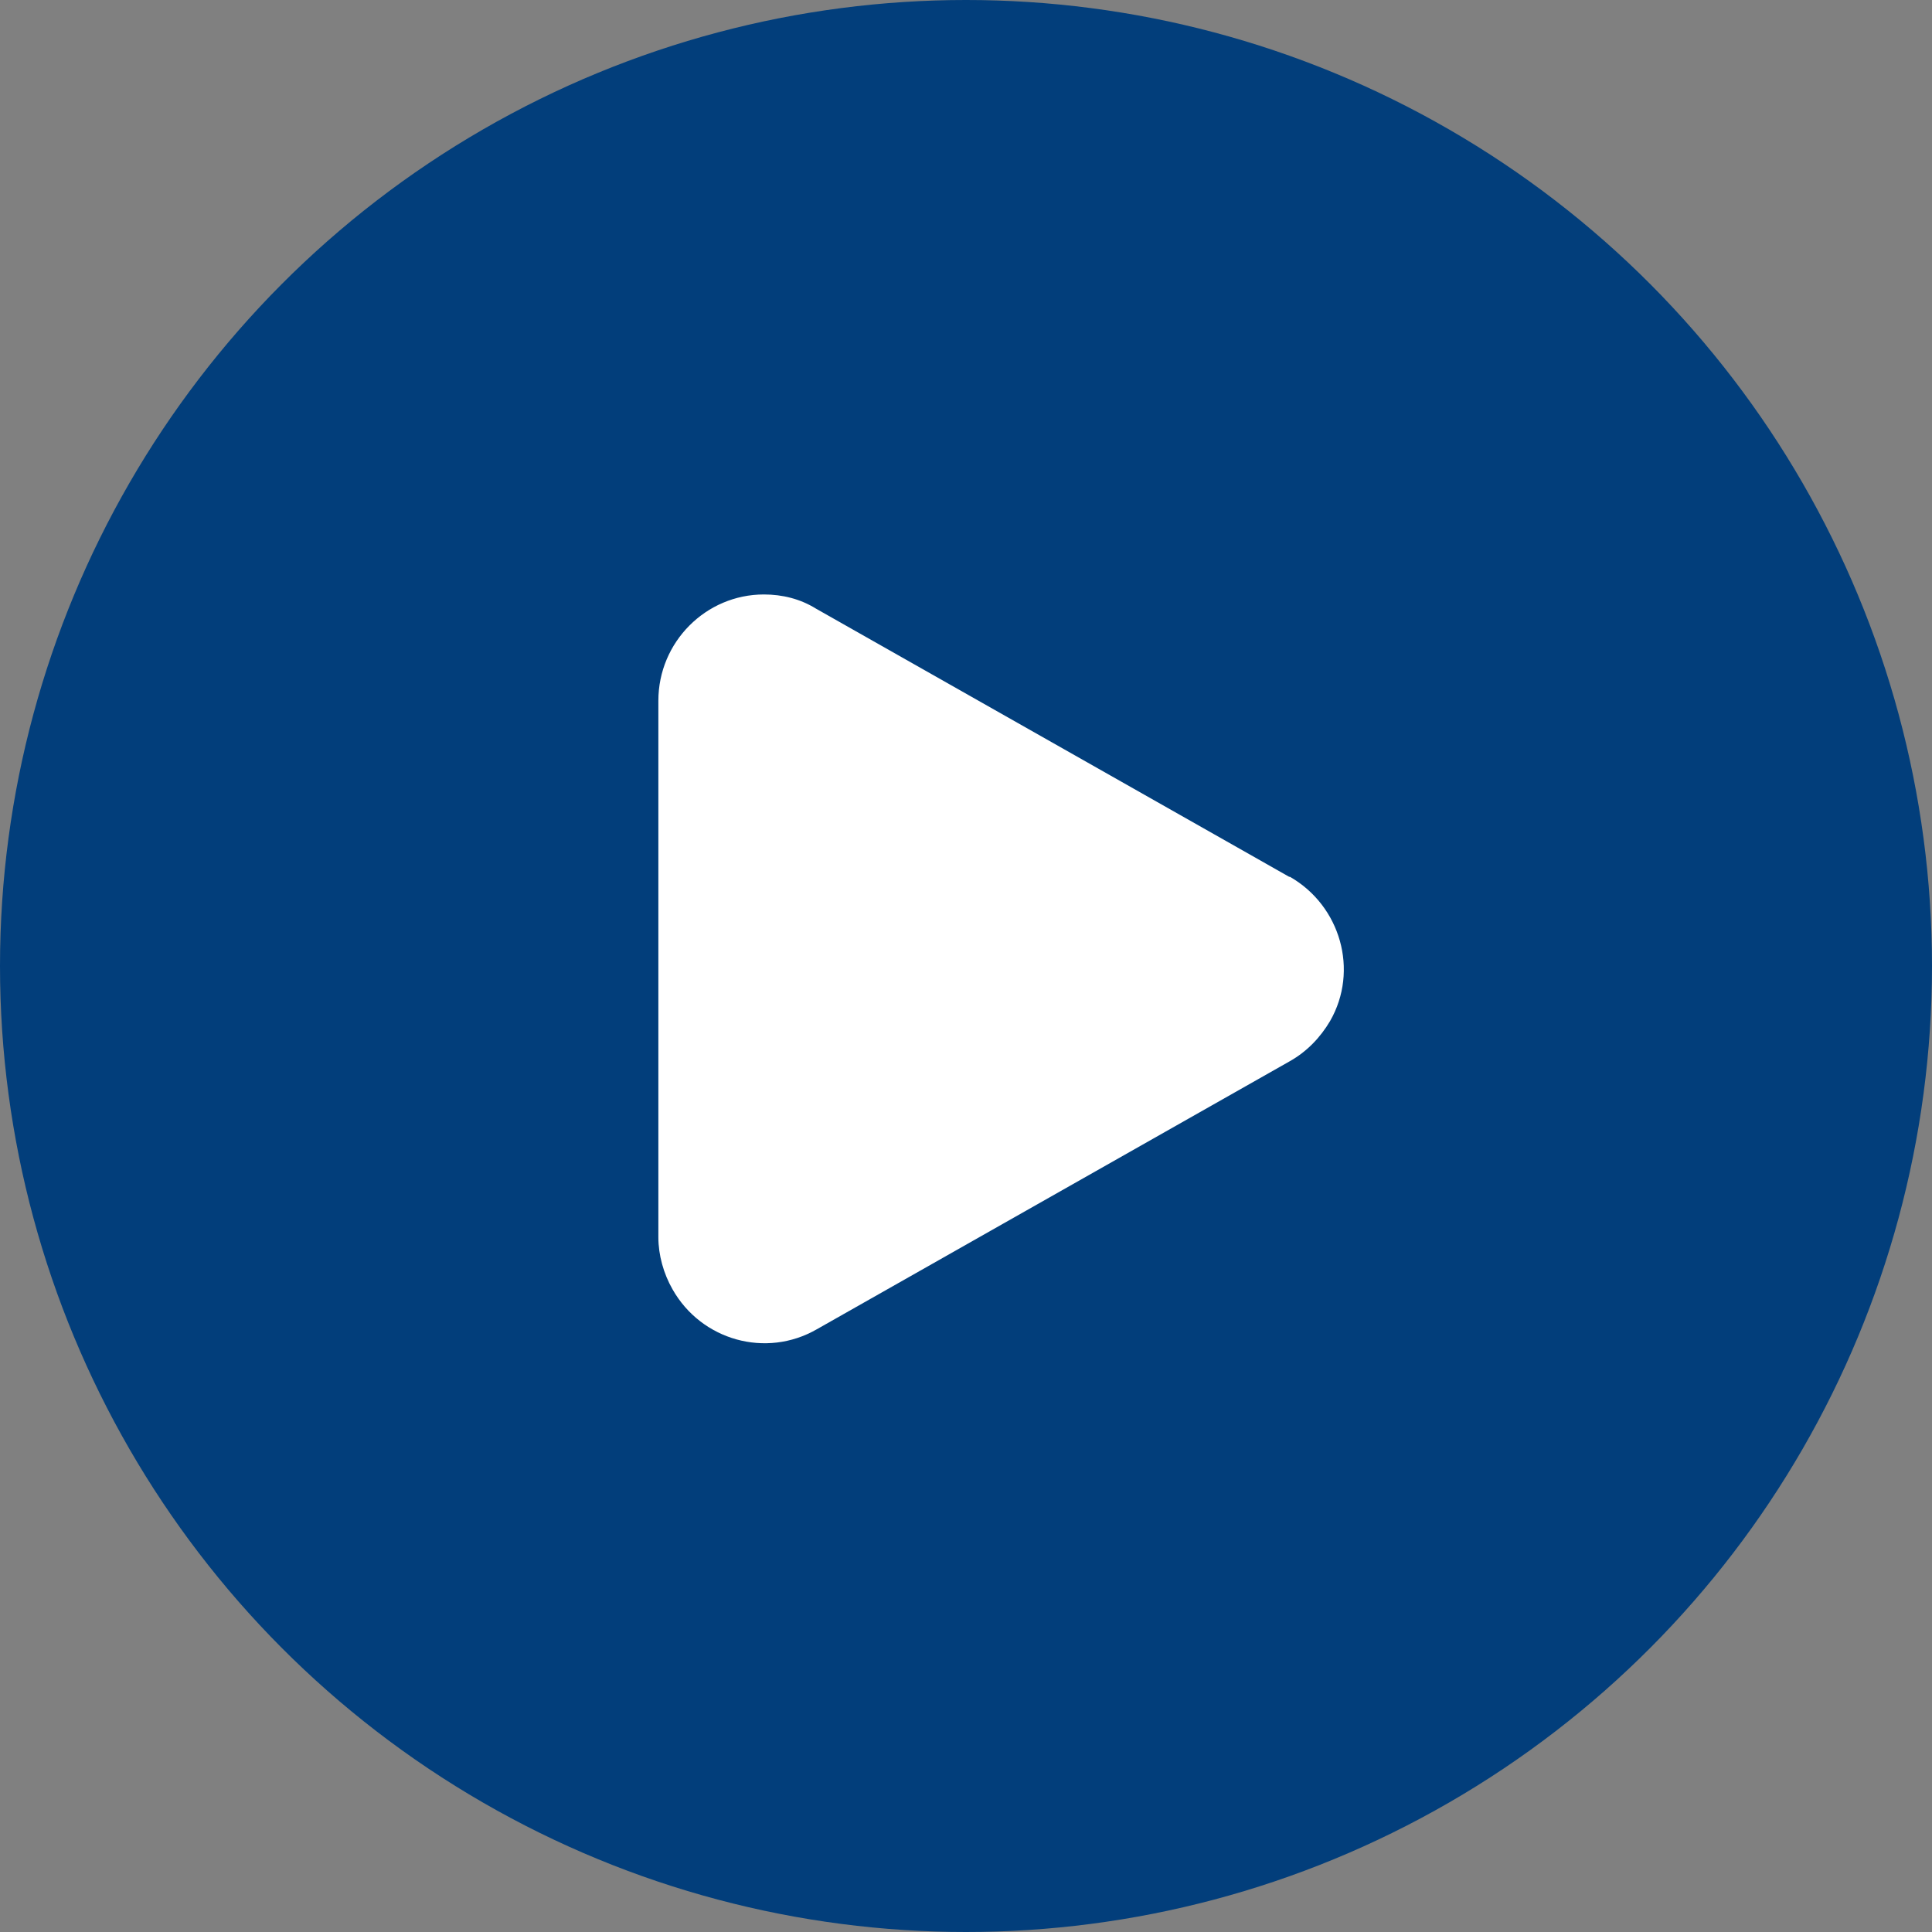
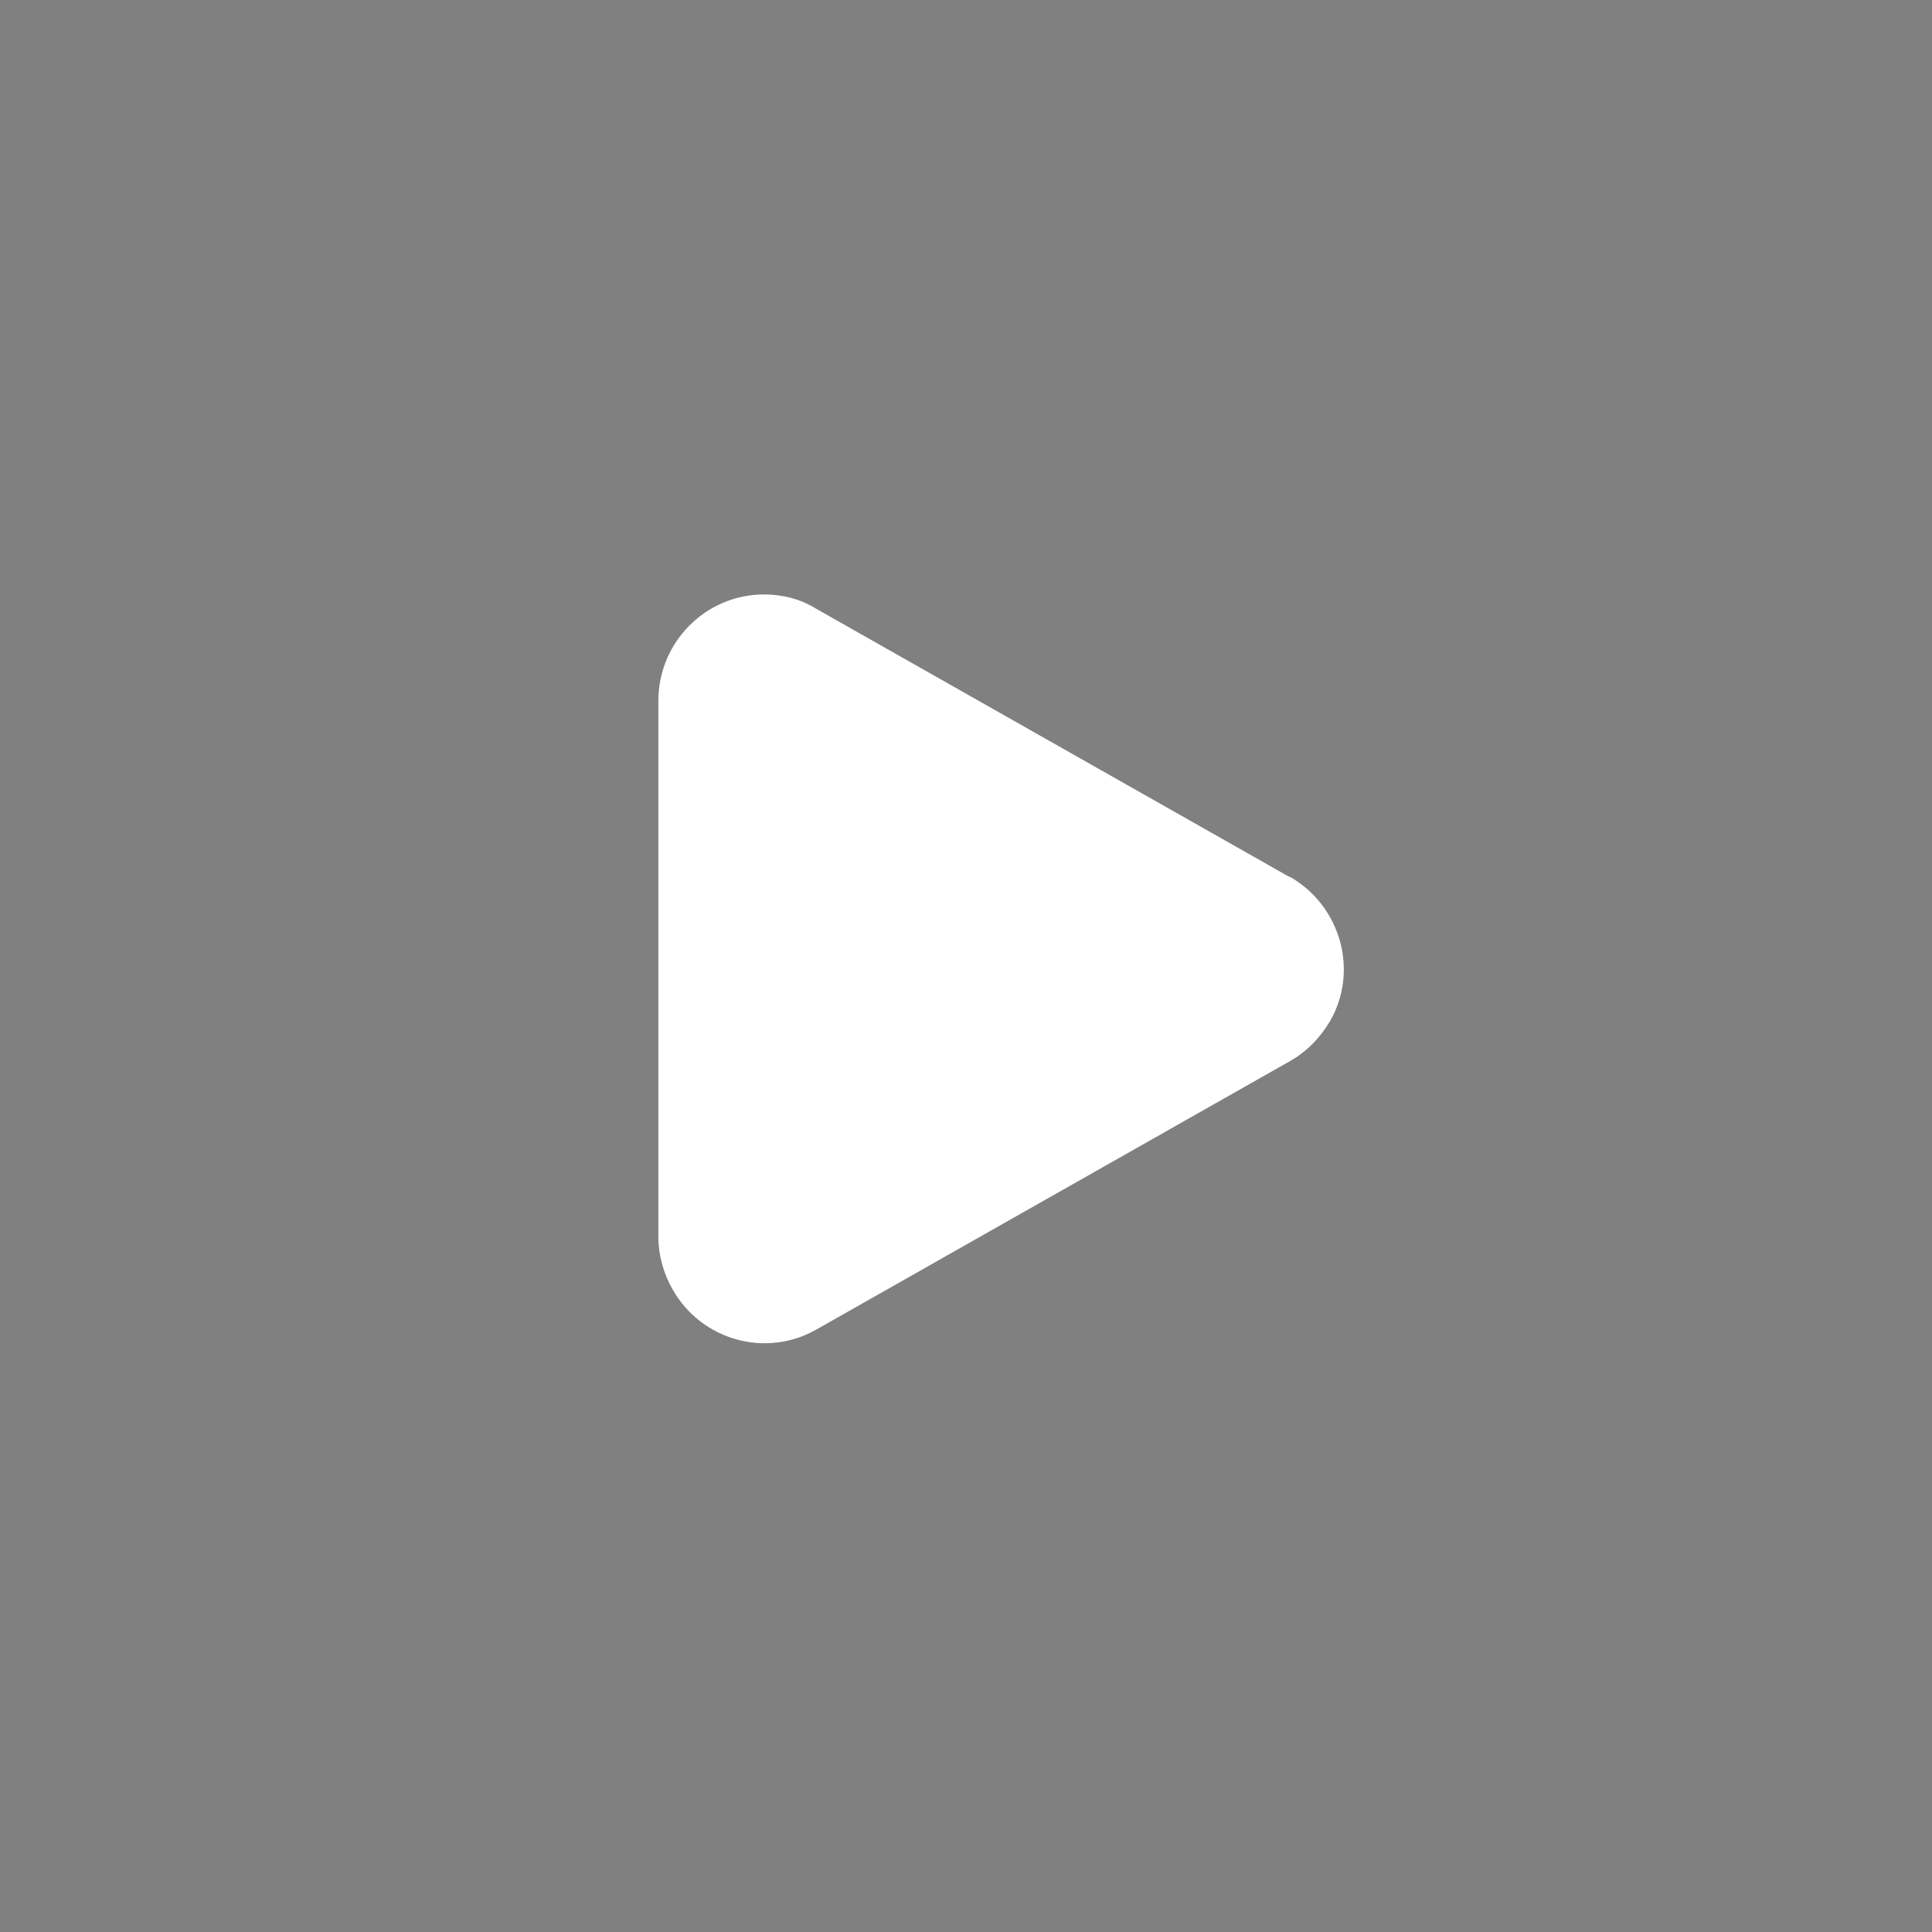
<svg xmlns="http://www.w3.org/2000/svg" id="Laag_1" data-name="Laag 1" viewBox="0 0 26 26">
  <rect x="0" y="0" width="26" height="26" fill="#808080" stroke="none" />
  <defs>
    <style>
      .cls-1 {
        fill: #023e7b;
      }

      .cls-2 {
        fill: #fff;
      }
    </style>
  </defs>
  <g id="Group_363" data-name="Group 363">
-     <circle id="Ellipse_12" data-name="Ellipse 12" class="cls-1" cx="13" cy="13" r="13" />
    <path id="Path_1035" data-name="Path 1035" class="cls-2" d="m17.36,11.8c.68.39.93,1.26.54,1.94-.13.22-.31.41-.54.54l-6.37,3.61c-.68.39-1.55.15-1.94-.54-.12-.21-.19-.46-.19-.7v-7.22c0-.79.64-1.43,1.42-1.43.25,0,.49.06.7.19l6.37,3.61h0Z" />
  </g>
</svg>